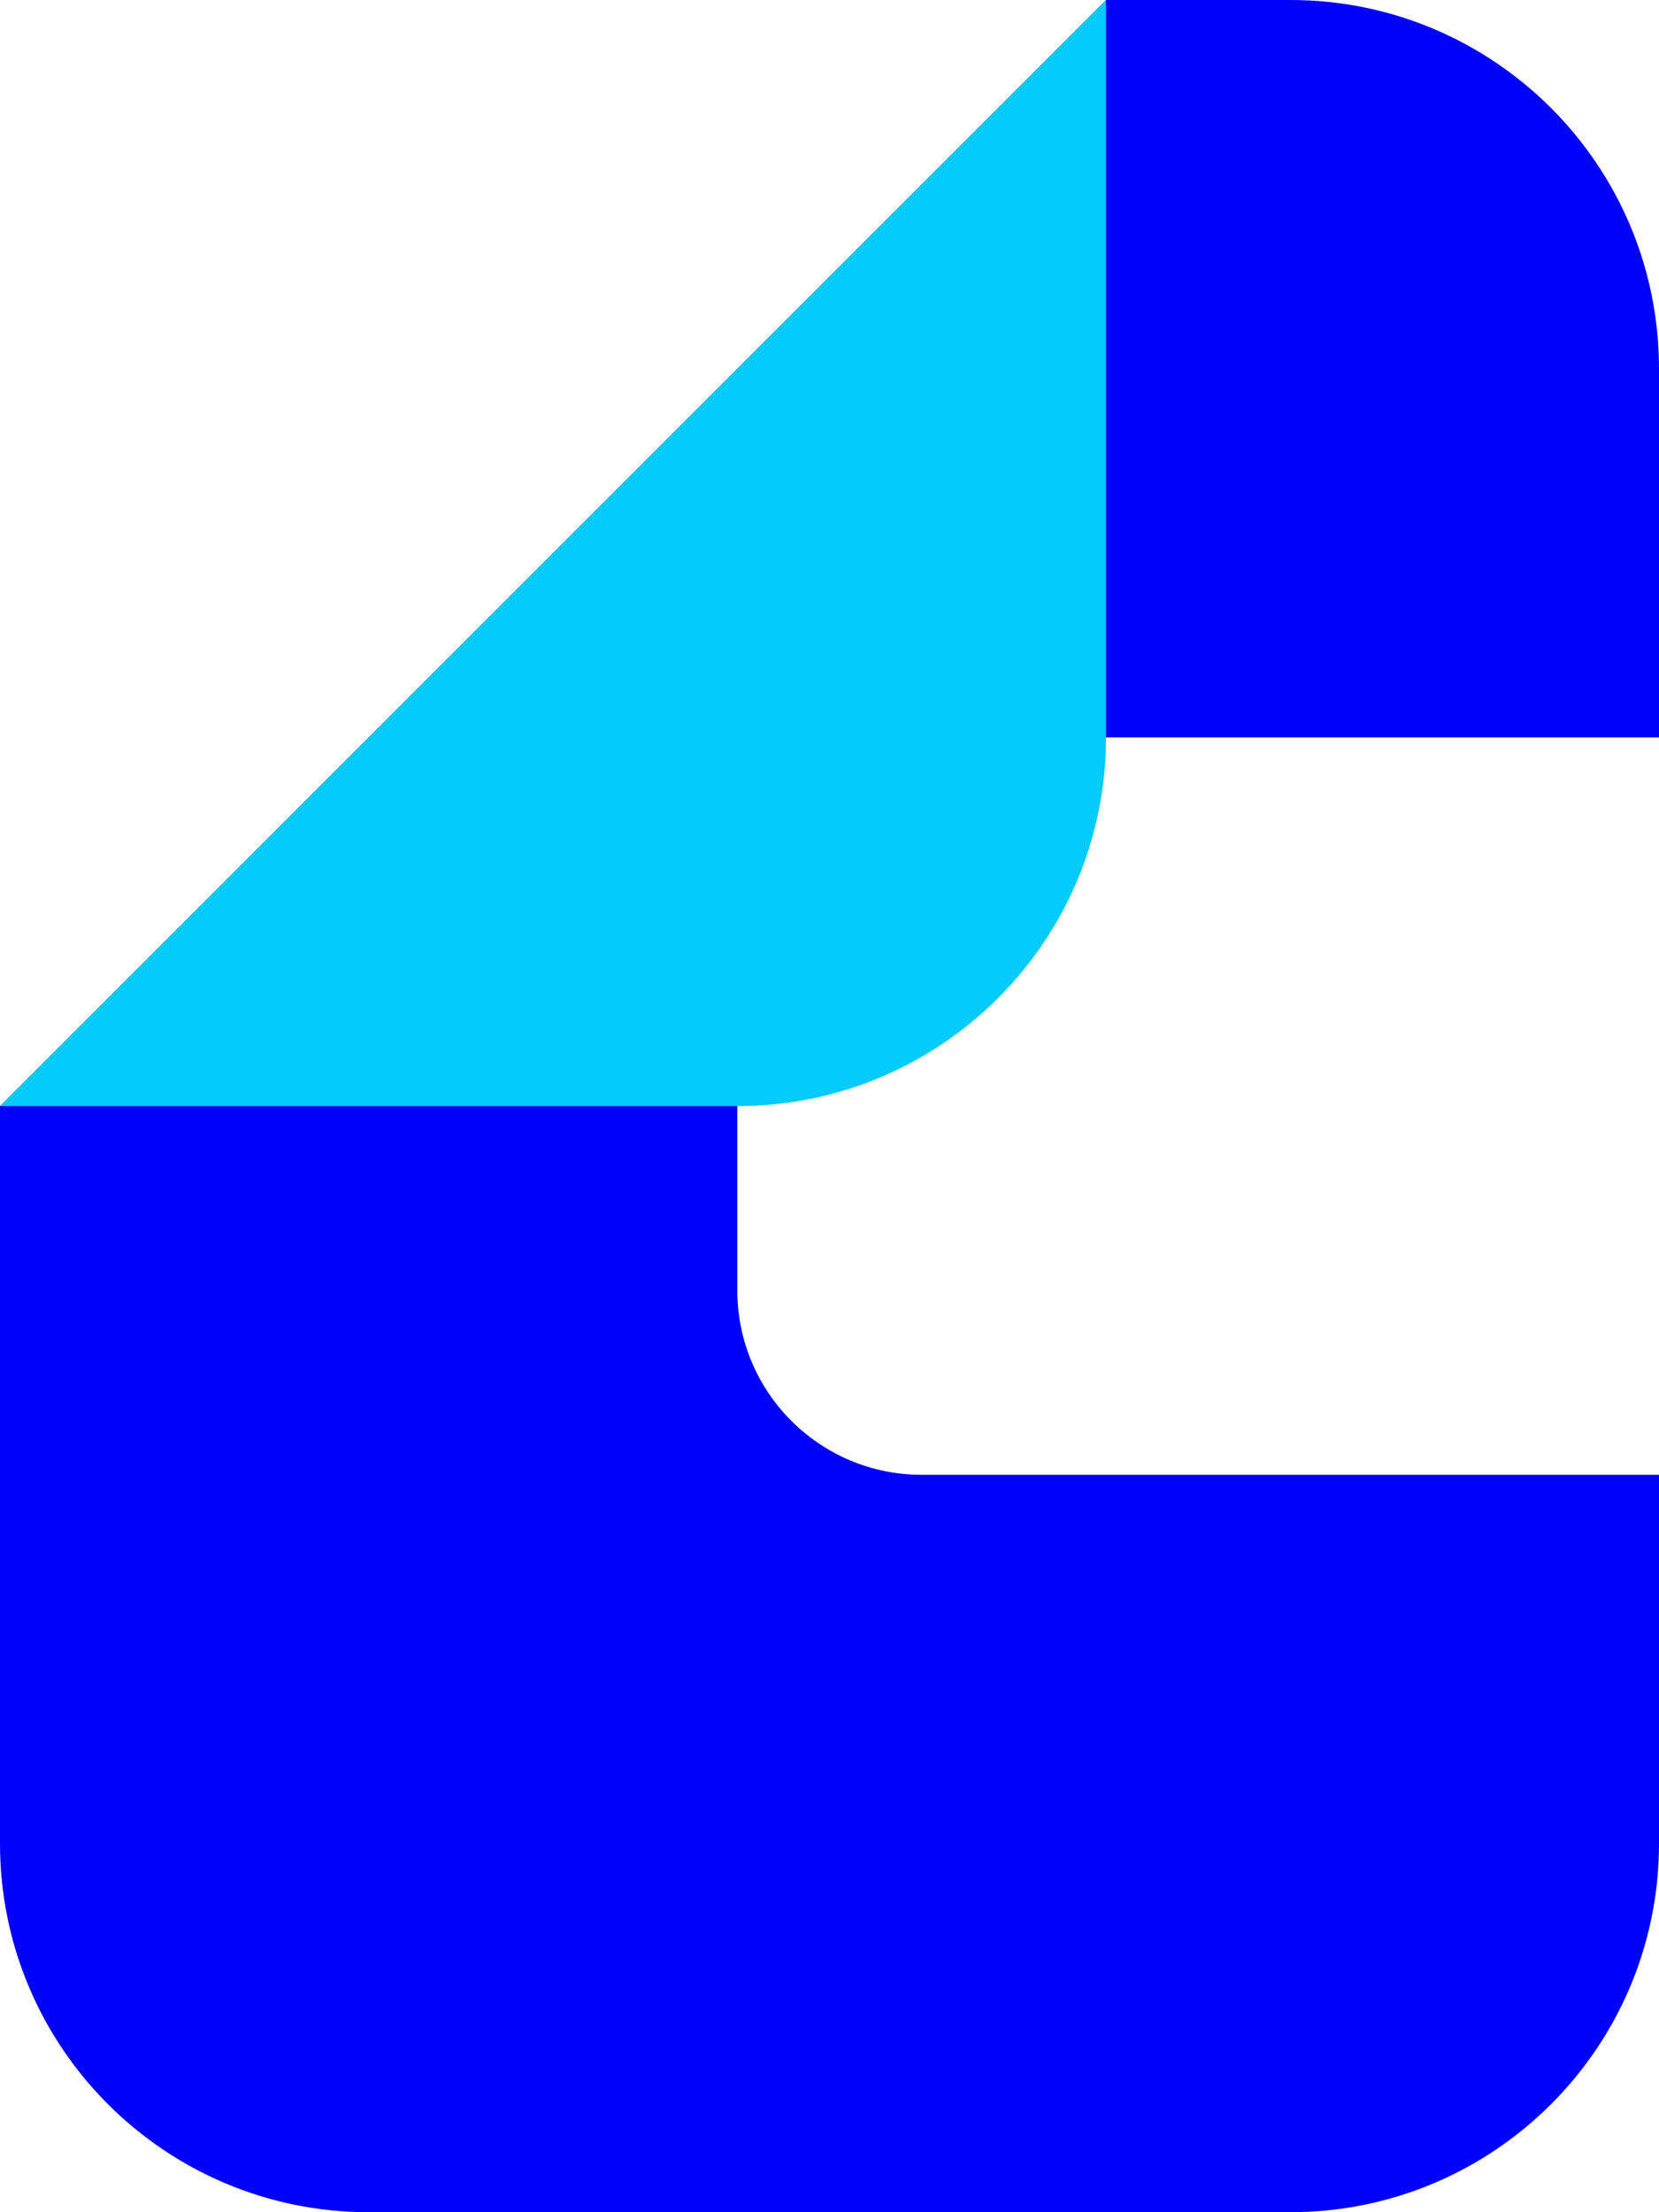
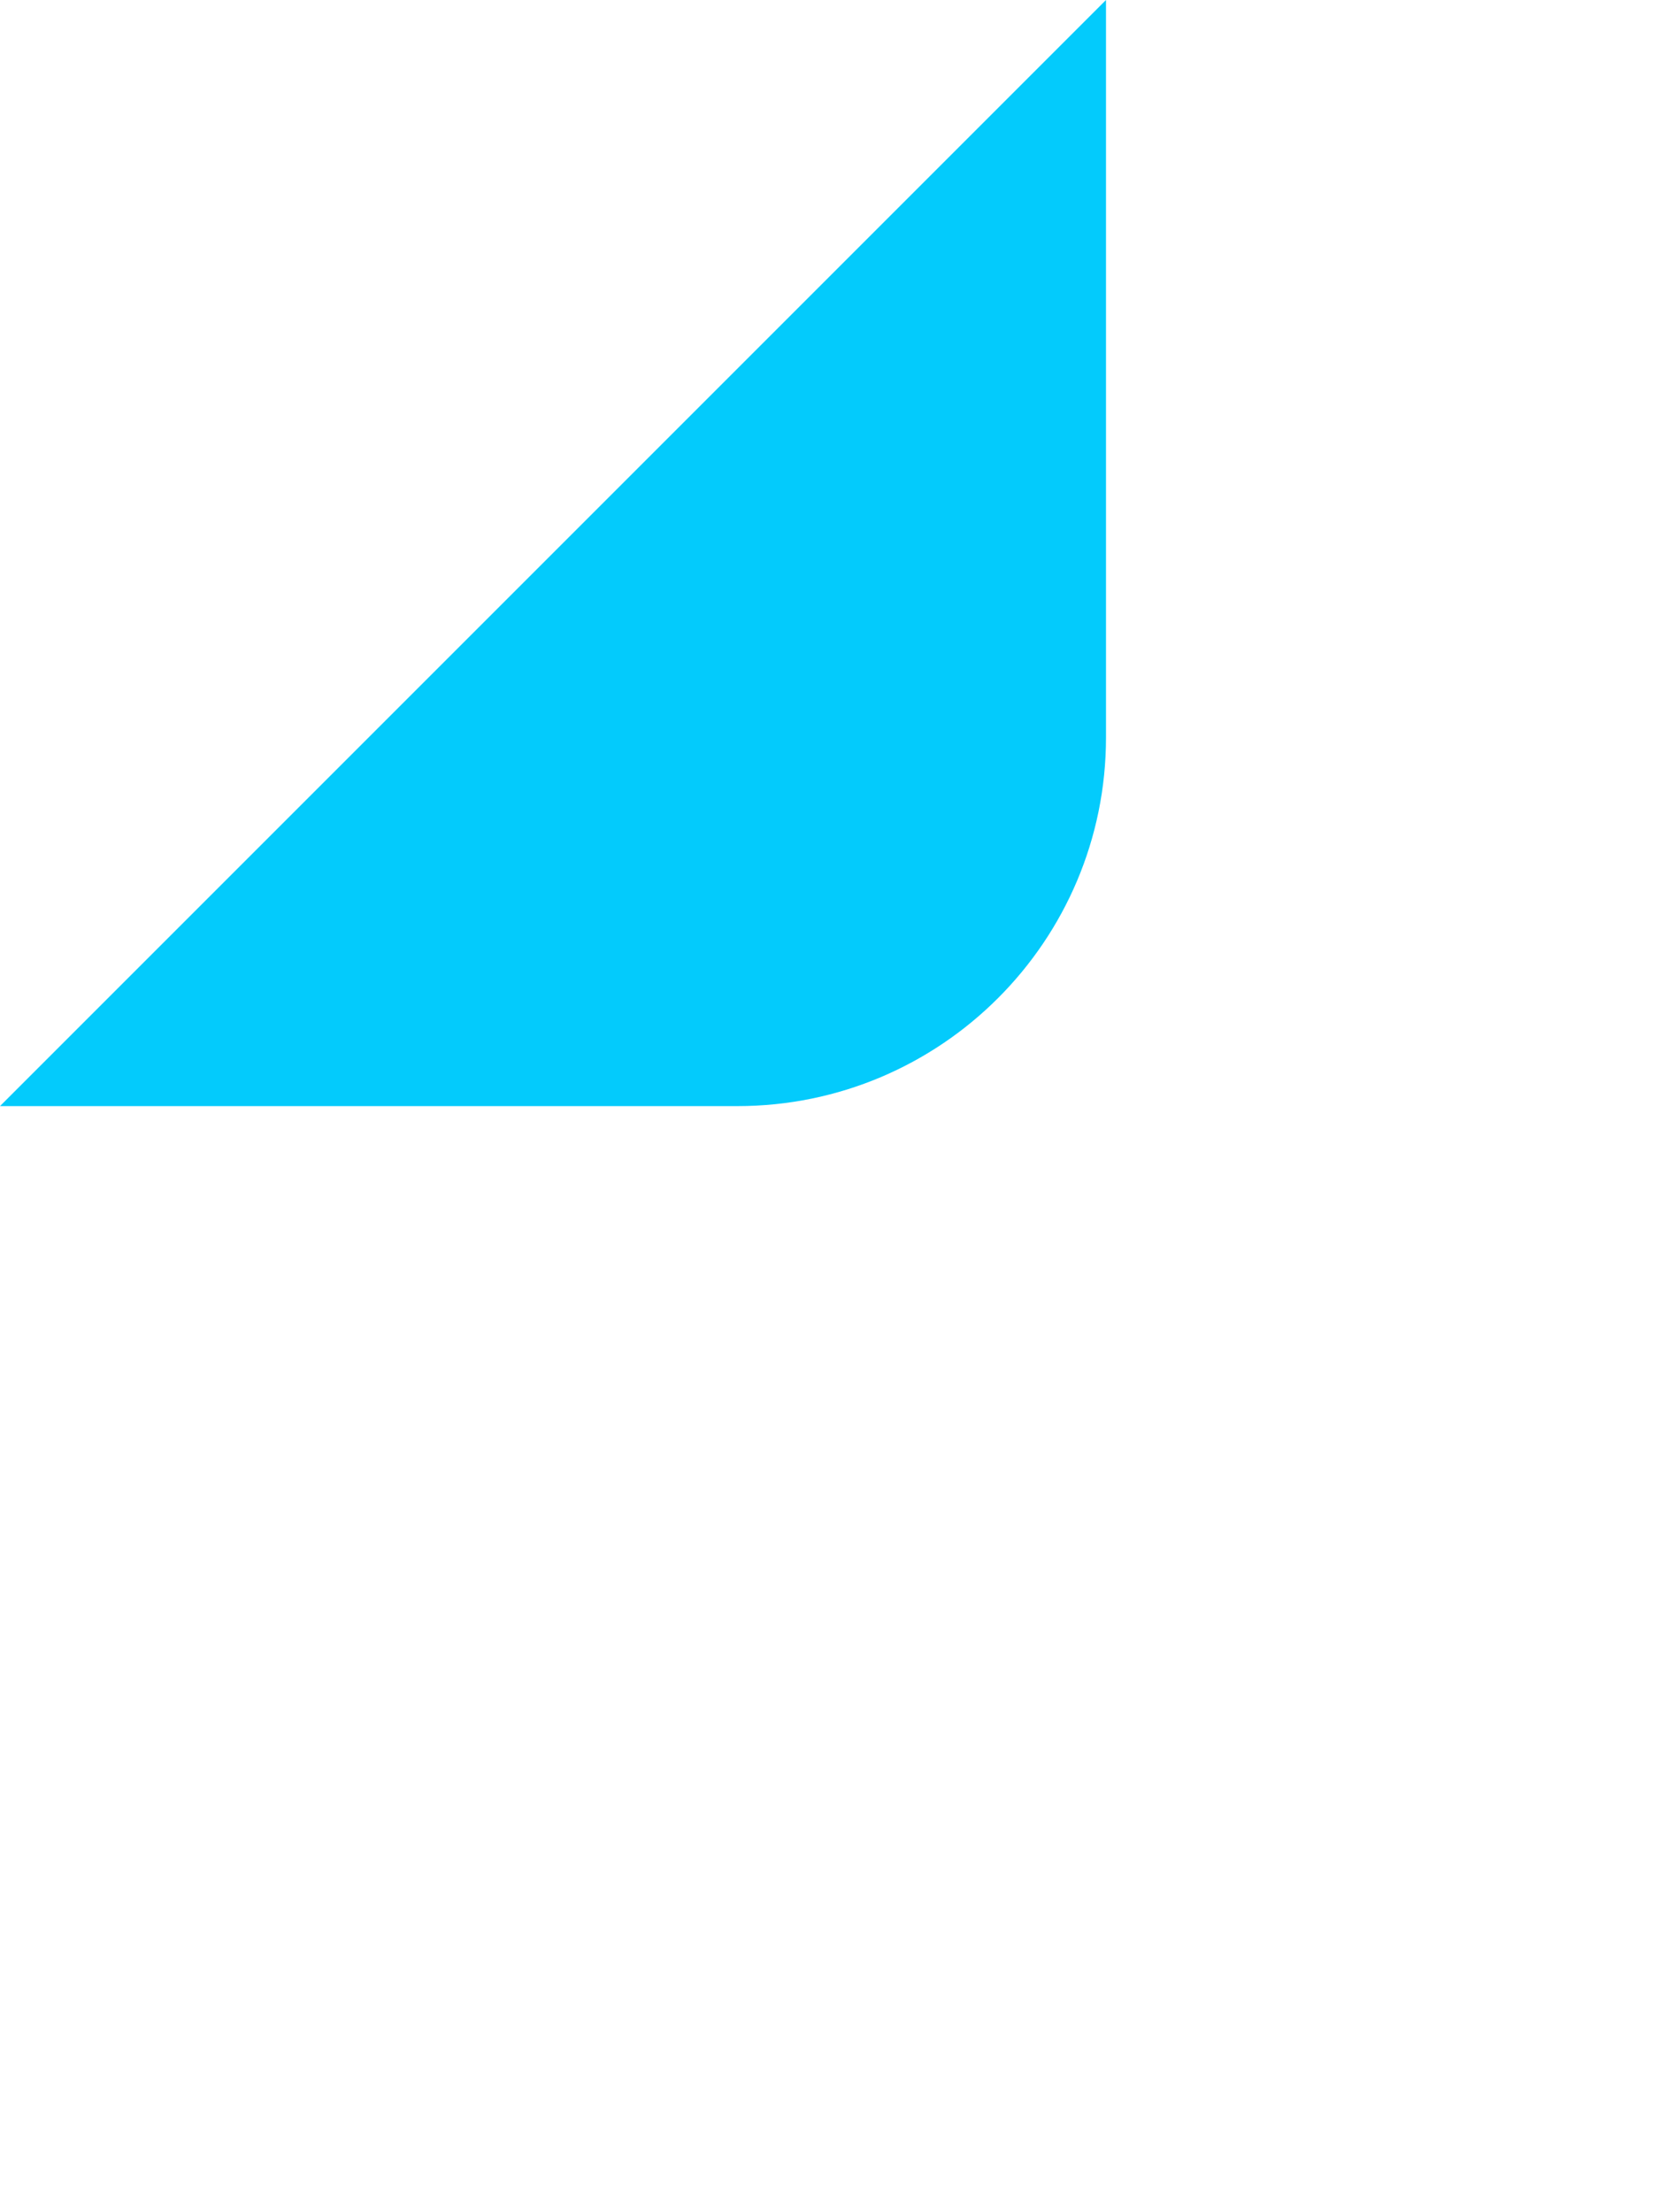
<svg xmlns="http://www.w3.org/2000/svg" width="108px" height="144px" viewBox="0 0 108 144" version="1.1">
  <title>logo</title>
  <g id="页面-1" stroke="none" stroke-width="1" fill="none" fill-rule="evenodd">
    <g id="画板" transform="translate(-46, -28)">
      <g id="logo" transform="translate(46, 28)">
-         <path d="M72,0 L84,0 C97.255,0 108,10.745 108,24 L108,48 L48,48 L48,84 C48,90.627 53.373,96 60,96 L108,96 L108,96 L108,120 C108,133.255 97.255,144 84,144 L24,144 C10.745,144 0,133.255 0,120 L0,72 L72,0 Z" id="路径" fill="#0000FB" />
        <path d="M72,0 L72,48 C72,61.255 61.255,72 48,72 L0,72 L0,72 L72,0 Z" id="矩形备份-5" fill="#03CBFC" />
      </g>
    </g>
  </g>
</svg>